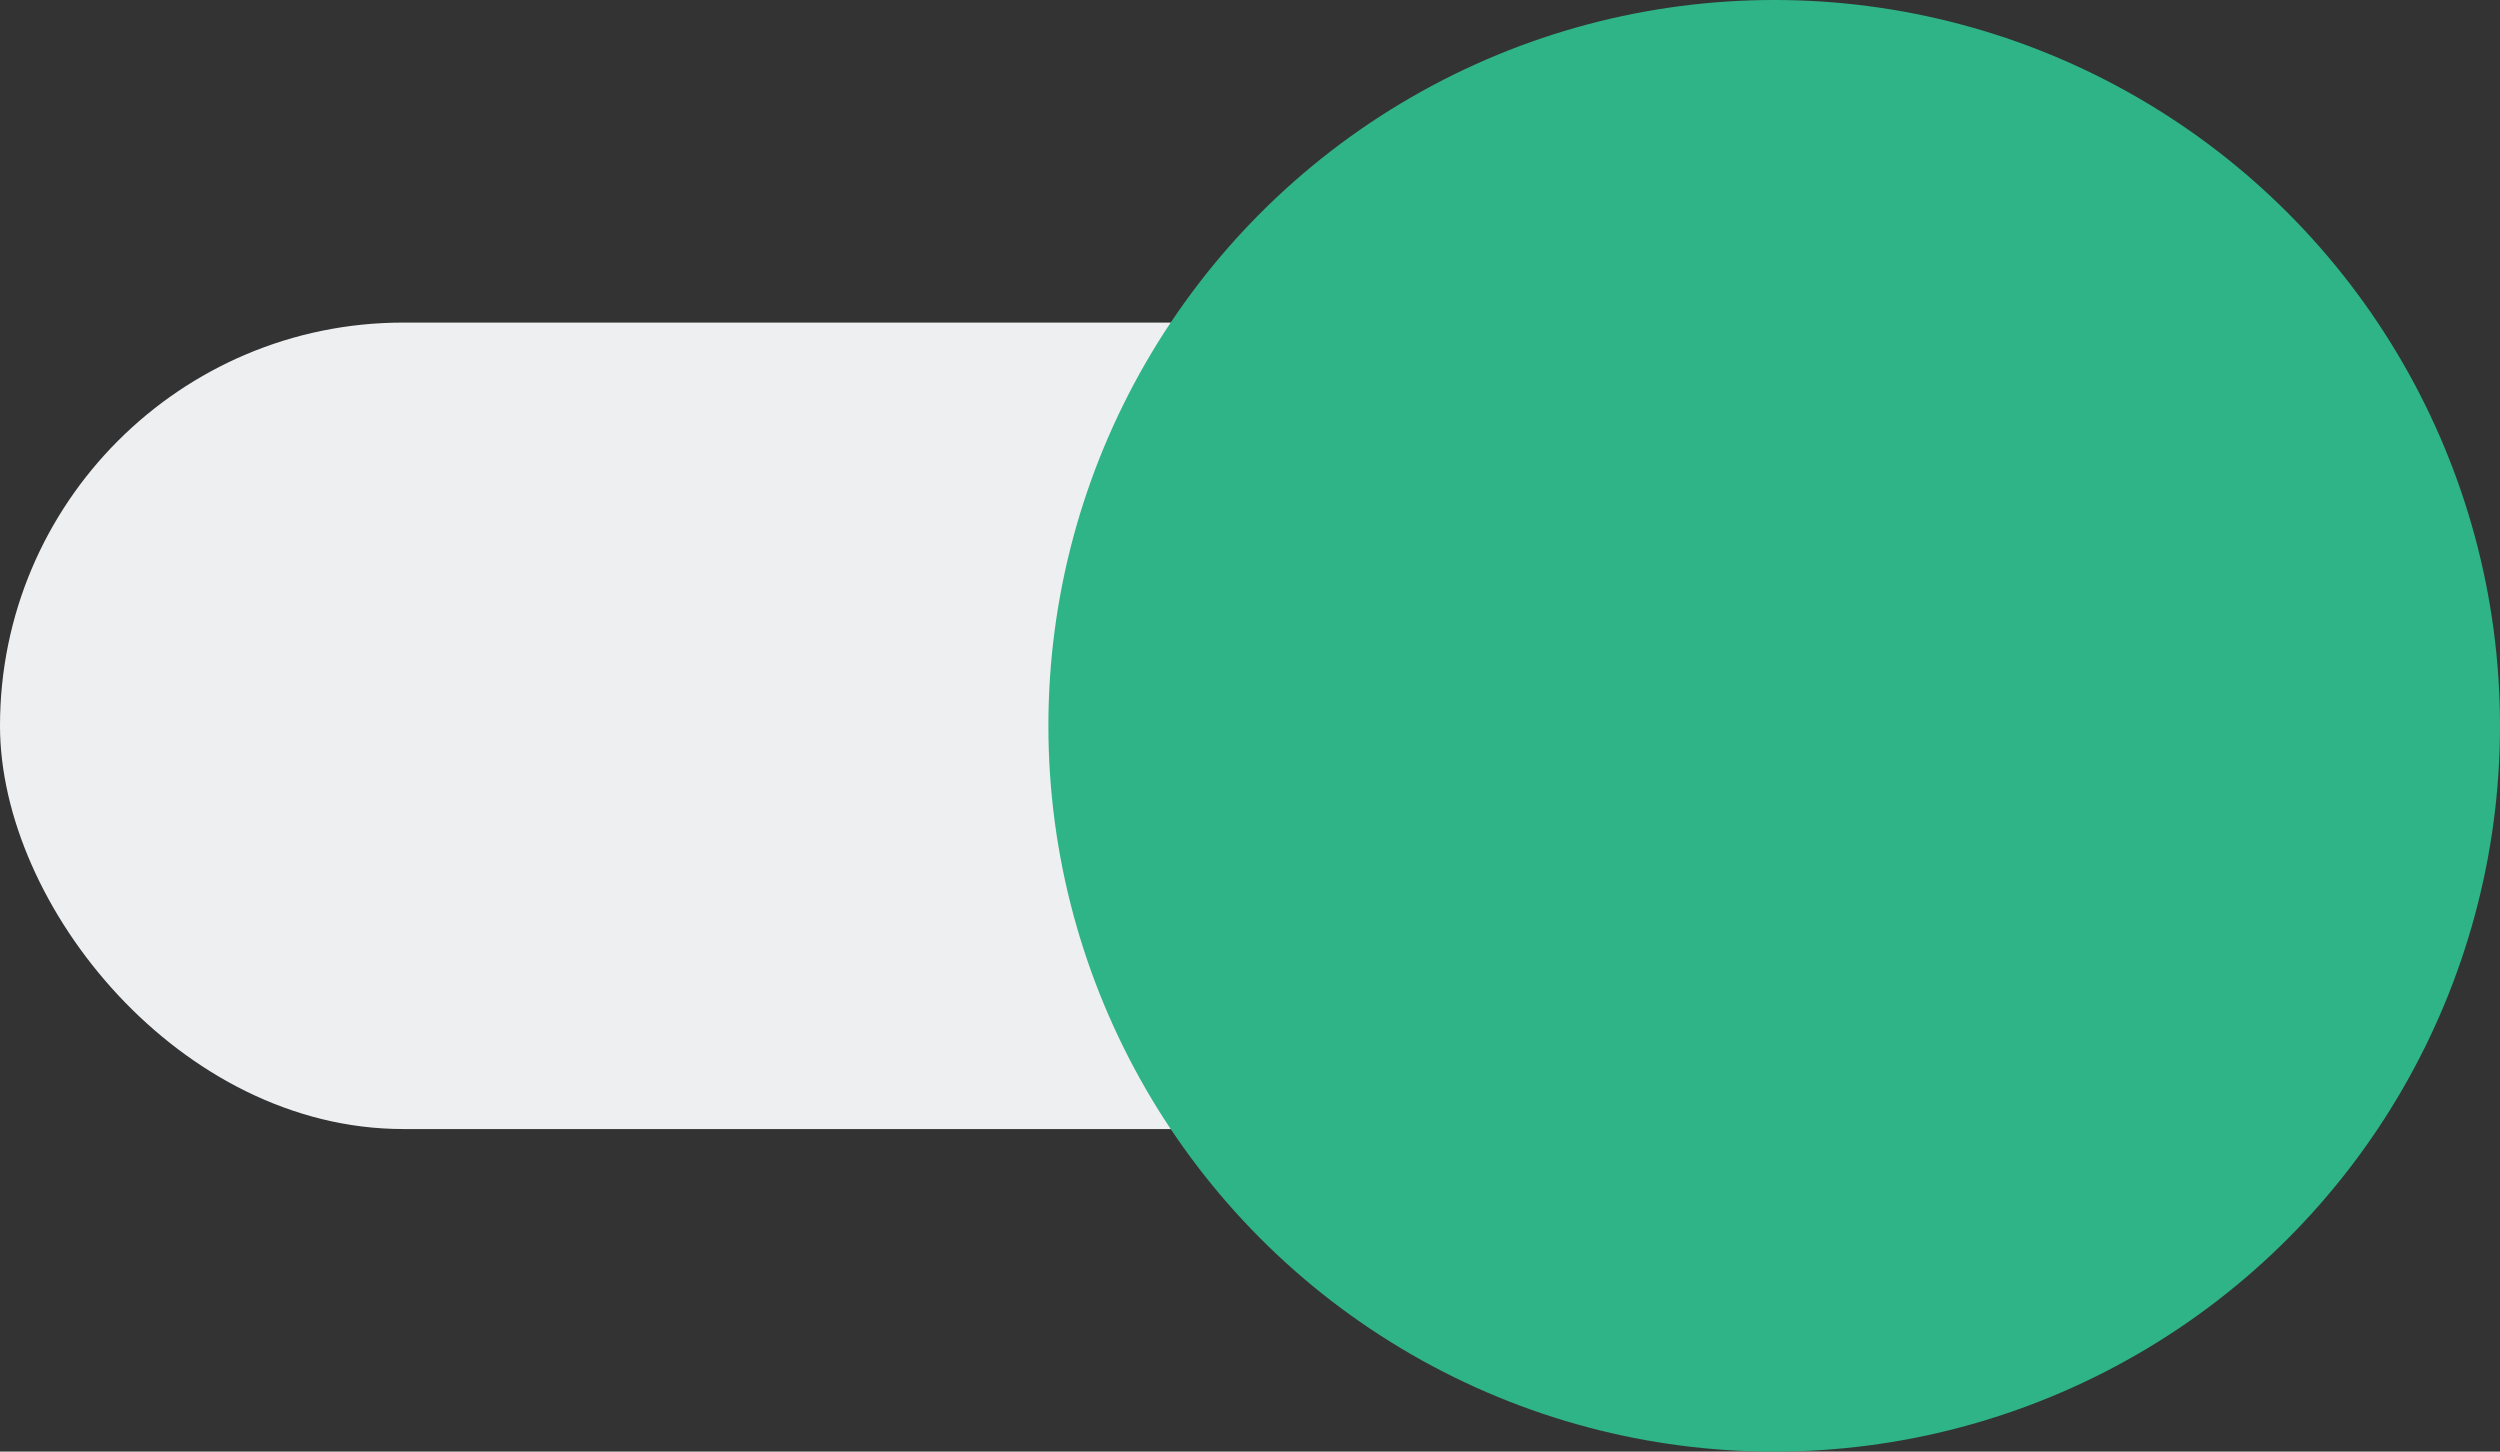
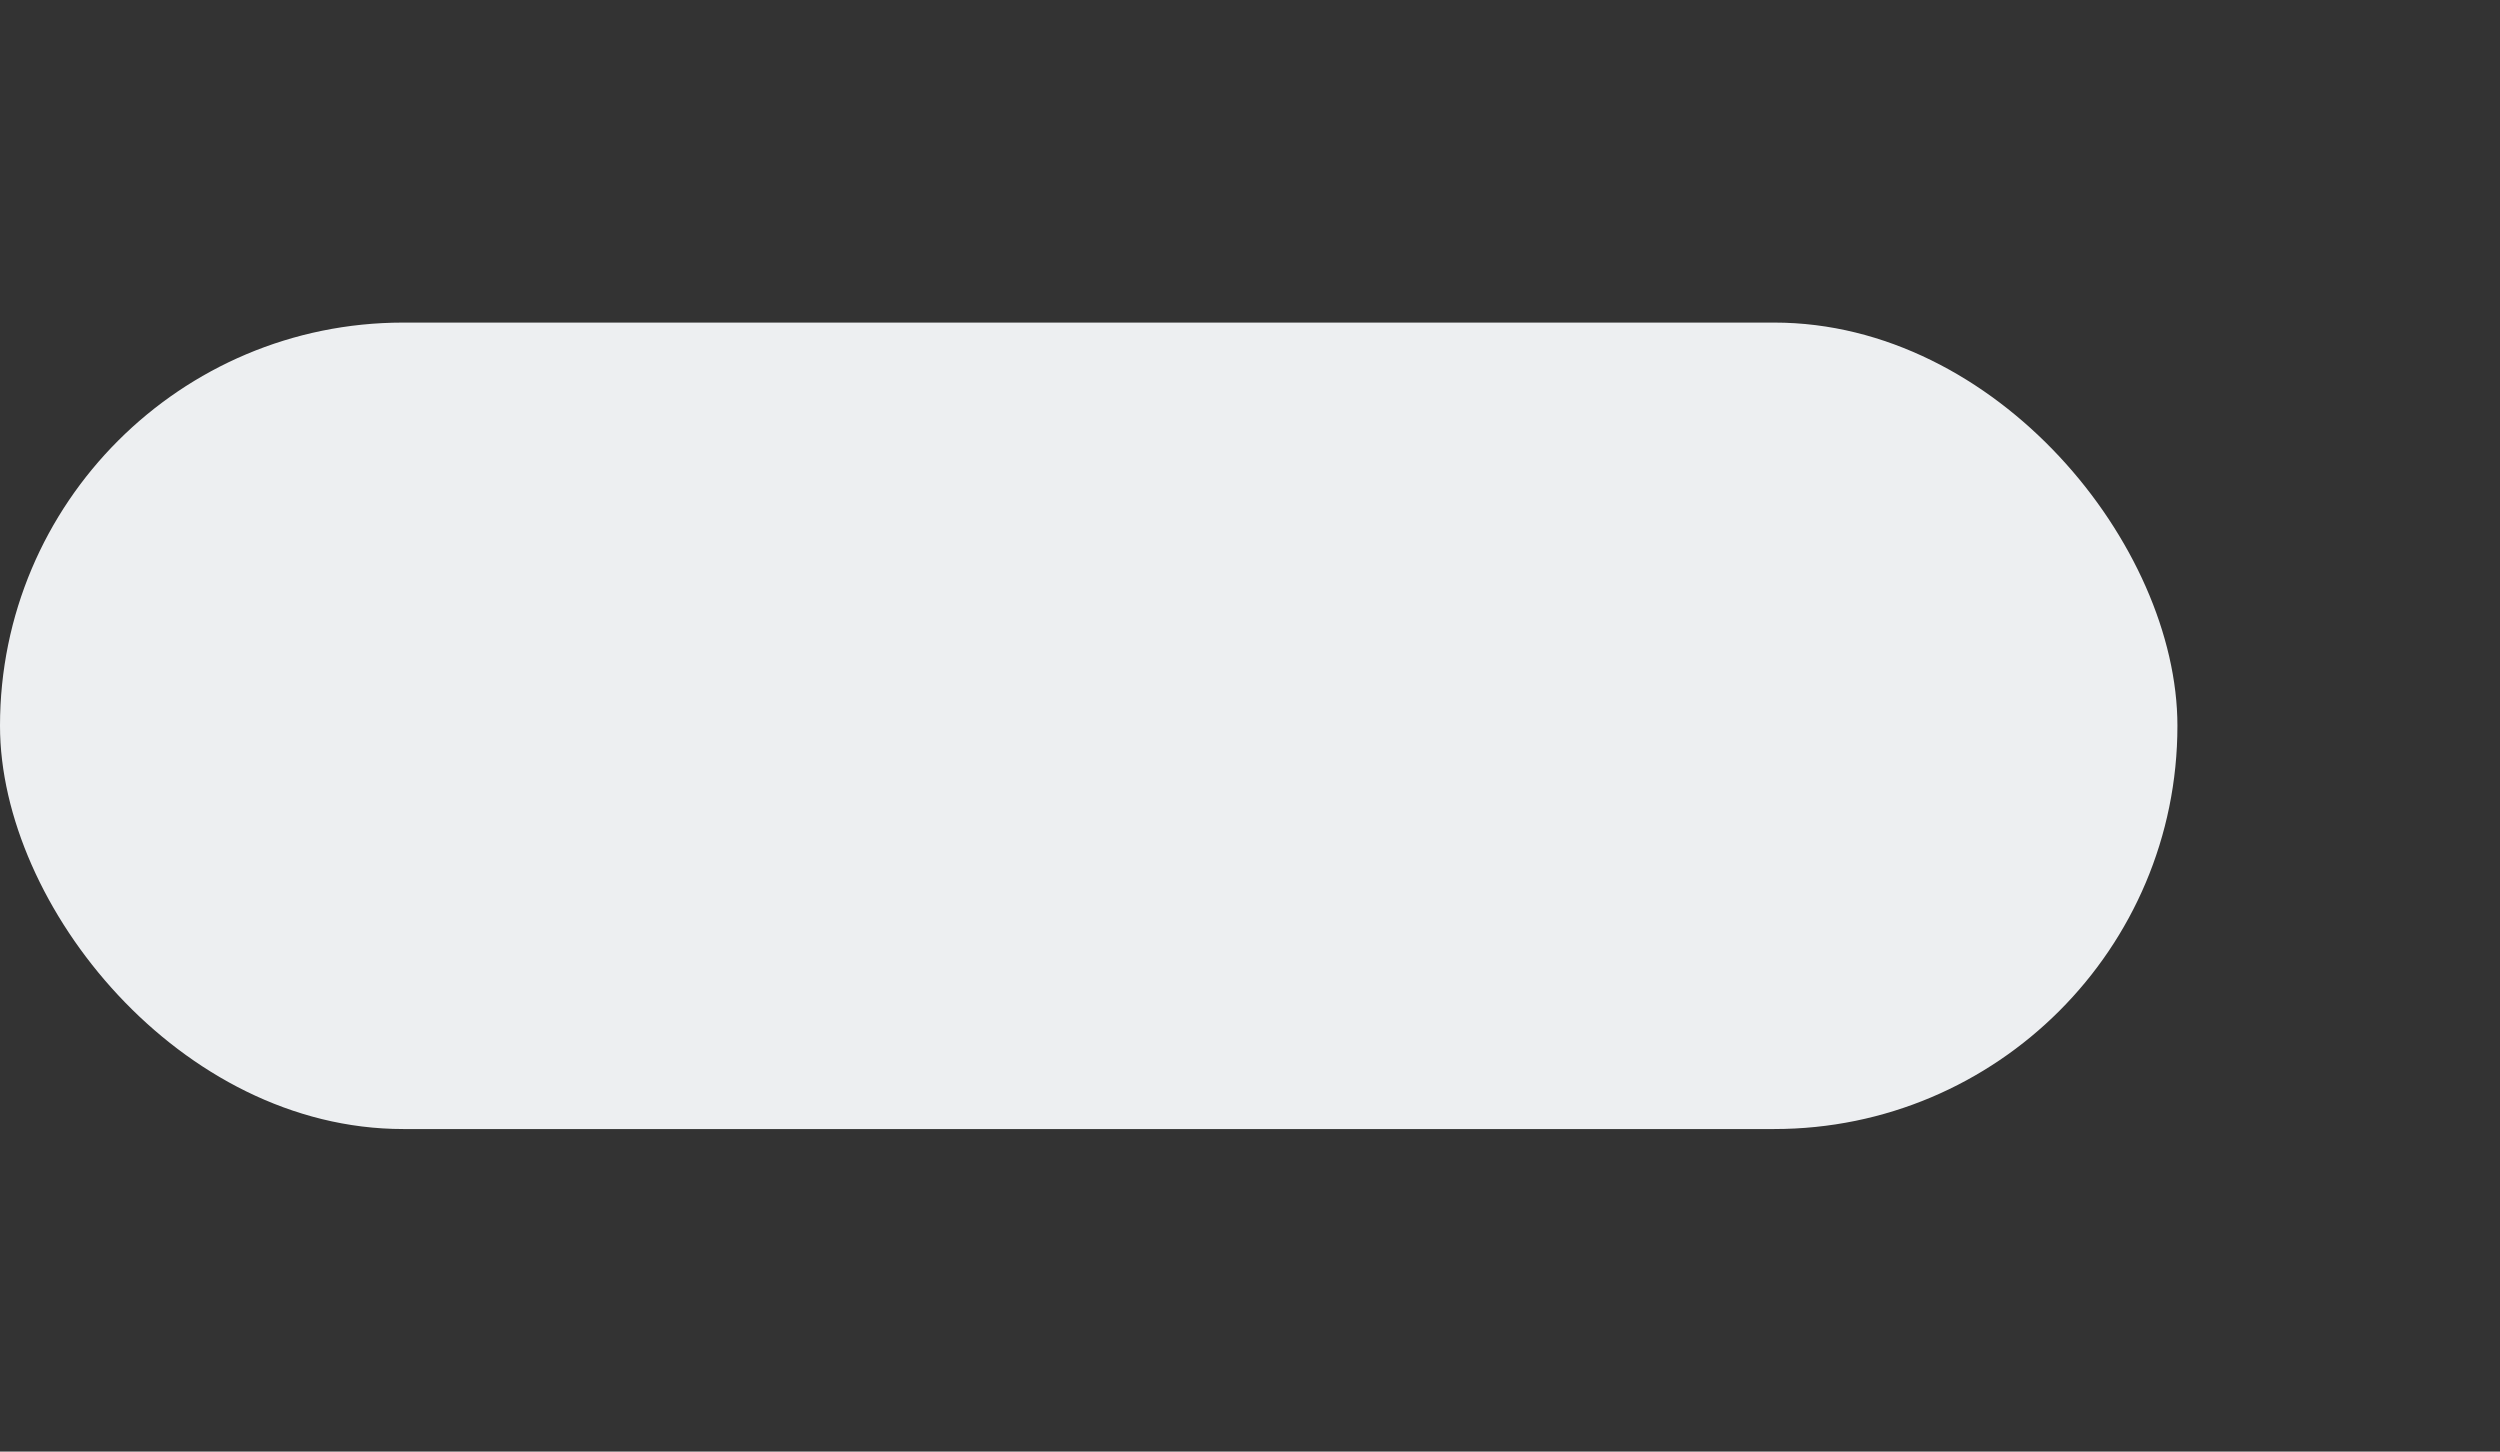
<svg xmlns="http://www.w3.org/2000/svg" width="31" height="18" viewBox="0 0 31 18" fill="none">
  <rect x="0" y="0" width="31" height="18" fill="#333333" stroke="none" />
  <rect y="4" width="27" height="10" rx="5" fill="#EDEFF1" />
-   <circle cx="22" cy="9" r="9" fill="#2EB487" />
</svg>